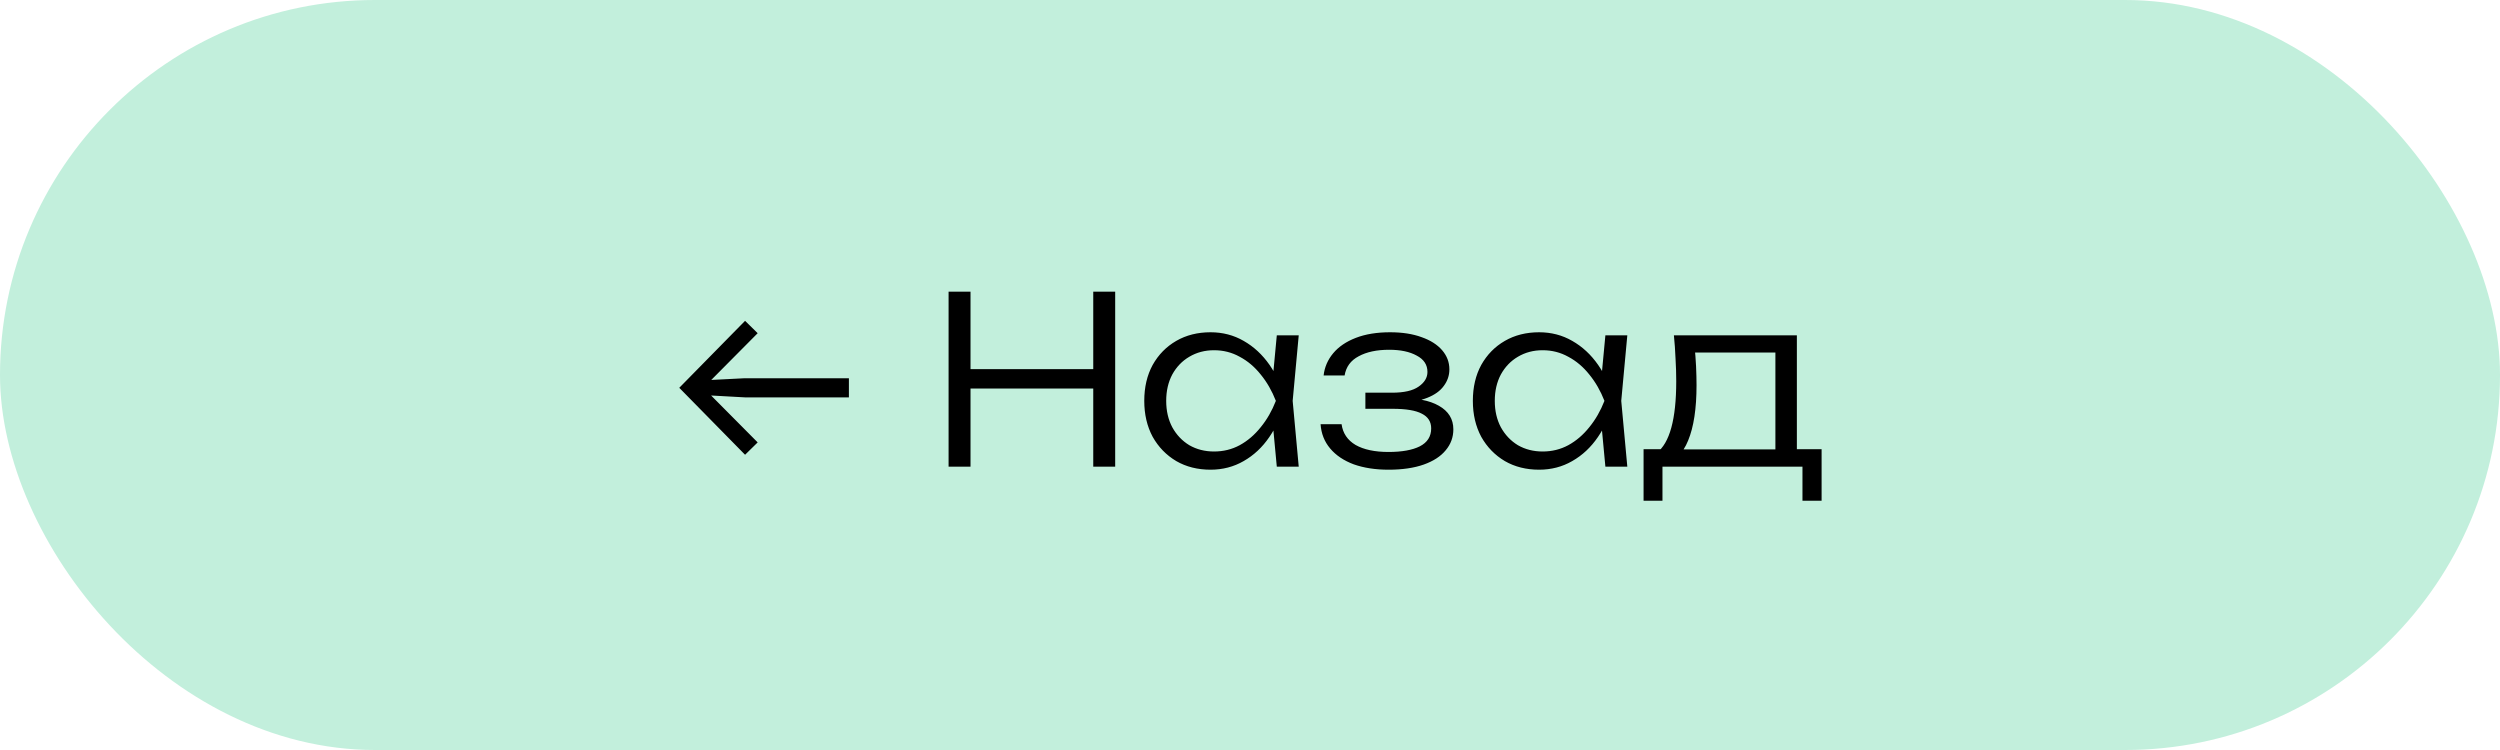
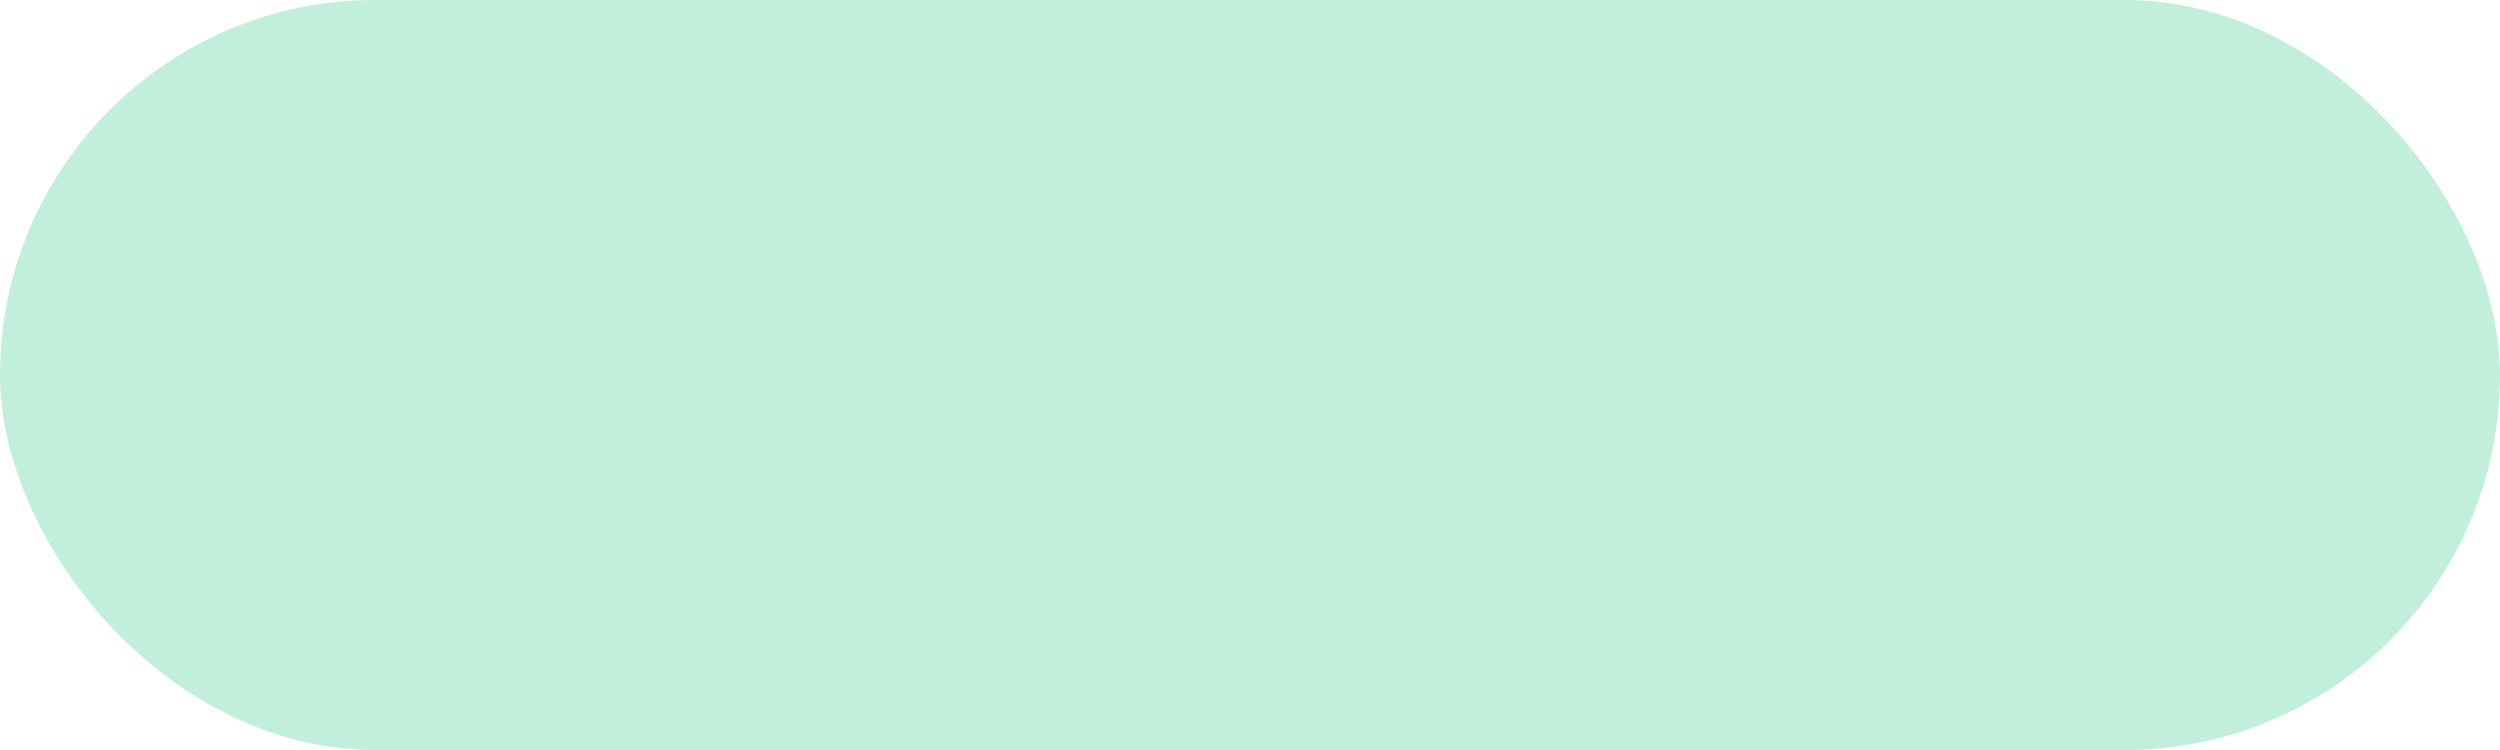
<svg xmlns="http://www.w3.org/2000/svg" width="150" height="45" viewBox="0 0 150 45" fill="none">
  <rect width="150" height="45" rx="22.5" fill="#C2EFDC" />
-   <path d="M50.934 22.694V23.842H44.69L41.652 23.674V22.848L44.69 22.694H50.934ZM44.704 19.25L45.46 19.992L41.694 23.786V22.75L45.46 26.544L44.704 27.286L40.756 23.268L44.704 19.25ZM56.915 17.5H58.231V28H56.915V17.5ZM65.595 17.5H66.911V28H65.595V17.5ZM57.587 22.148H66.309V23.31H57.587V22.148ZM76.608 28L76.328 25.018L76.678 24.052L76.328 23.1L76.608 20.118H77.924L77.56 24.052L77.924 28H76.608ZM77.112 24.052C76.907 24.873 76.59 25.597 76.16 26.222C75.74 26.838 75.227 27.319 74.62 27.664C74.023 28.009 73.36 28.182 72.632 28.182C71.858 28.182 71.172 28.009 70.574 27.664C69.977 27.309 69.506 26.824 69.16 26.208C68.824 25.583 68.656 24.864 68.656 24.052C68.656 23.231 68.824 22.512 69.16 21.896C69.506 21.28 69.977 20.799 70.574 20.454C71.172 20.109 71.858 19.936 72.632 19.936C73.36 19.936 74.023 20.109 74.62 20.454C75.227 20.799 75.745 21.28 76.174 21.896C76.604 22.512 76.916 23.231 77.112 24.052ZM69.972 24.052C69.972 24.649 70.094 25.177 70.336 25.634C70.588 26.091 70.929 26.451 71.358 26.712C71.797 26.964 72.292 27.09 72.842 27.09C73.402 27.09 73.916 26.964 74.382 26.712C74.858 26.451 75.278 26.091 75.642 25.634C76.016 25.177 76.319 24.649 76.552 24.052C76.319 23.455 76.016 22.927 75.642 22.47C75.278 22.013 74.858 21.658 74.382 21.406C73.916 21.145 73.402 21.014 72.842 21.014C72.292 21.014 71.797 21.145 71.358 21.406C70.929 21.658 70.588 22.013 70.336 22.47C70.094 22.927 69.972 23.455 69.972 24.052ZM83.309 28.182C82.525 28.182 81.829 28.075 81.223 27.86C80.625 27.636 80.154 27.319 79.809 26.908C79.463 26.497 79.272 26.012 79.235 25.452H80.495C80.569 25.993 80.849 26.409 81.335 26.698C81.829 26.978 82.487 27.118 83.309 27.118C84.111 27.118 84.737 27.006 85.185 26.782C85.642 26.549 85.871 26.189 85.871 25.704C85.871 25.303 85.684 25.009 85.311 24.822C84.947 24.626 84.363 24.528 83.561 24.528H81.923V23.562H83.519C84.237 23.562 84.769 23.441 85.115 23.198C85.469 22.955 85.647 22.661 85.647 22.316C85.647 21.887 85.432 21.56 85.003 21.336C84.583 21.103 84.032 20.986 83.351 20.986C82.604 20.986 81.993 21.117 81.517 21.378C81.041 21.63 80.761 22.013 80.677 22.526H79.417C79.473 22.031 79.664 21.588 79.991 21.196C80.317 20.804 80.77 20.496 81.349 20.272C81.927 20.048 82.613 19.936 83.407 19.936C84.135 19.936 84.765 20.034 85.297 20.23C85.829 20.417 86.239 20.678 86.529 21.014C86.818 21.35 86.963 21.733 86.963 22.162C86.963 22.526 86.851 22.857 86.627 23.156C86.412 23.455 86.081 23.693 85.633 23.87C85.194 24.047 84.634 24.136 83.953 24.136V23.898C84.97 23.87 85.763 24.019 86.333 24.346C86.911 24.673 87.201 25.144 87.201 25.76C87.201 26.236 87.047 26.656 86.739 27.02C86.44 27.384 86.001 27.669 85.423 27.874C84.844 28.079 84.139 28.182 83.309 28.182ZM96.323 28L96.043 25.018L96.393 24.052L96.043 23.1L96.323 20.118H97.639L97.275 24.052L97.639 28H96.323ZM96.827 24.052C96.622 24.873 96.305 25.597 95.875 26.222C95.455 26.838 94.942 27.319 94.335 27.664C93.738 28.009 93.075 28.182 92.347 28.182C91.573 28.182 90.886 28.009 90.289 27.664C89.692 27.309 89.221 26.824 88.875 26.208C88.539 25.583 88.371 24.864 88.371 24.052C88.371 23.231 88.539 22.512 88.875 21.896C89.221 21.28 89.692 20.799 90.289 20.454C90.886 20.109 91.573 19.936 92.347 19.936C93.075 19.936 93.738 20.109 94.335 20.454C94.942 20.799 95.46 21.28 95.889 21.896C96.319 22.512 96.631 23.231 96.827 24.052ZM89.687 24.052C89.687 24.649 89.808 25.177 90.051 25.634C90.303 26.091 90.644 26.451 91.073 26.712C91.512 26.964 92.007 27.09 92.557 27.09C93.117 27.09 93.63 26.964 94.097 26.712C94.573 26.451 94.993 26.091 95.357 25.634C95.731 25.177 96.034 24.649 96.267 24.052C96.034 23.455 95.731 22.927 95.357 22.47C94.993 22.013 94.573 21.658 94.097 21.406C93.63 21.145 93.117 21.014 92.557 21.014C92.007 21.014 91.512 21.145 91.073 21.406C90.644 21.658 90.303 22.013 90.051 22.47C89.808 22.927 89.687 23.455 89.687 24.052ZM109.296 26.95V30.044H108.148V28H99.748V30.044H98.614V26.95H100.336L100.714 26.964H106.888L107.266 26.95H109.296ZM100.434 20.118H107.812V27.622H106.524V20.566L107.126 21.154H101.12L101.666 20.734C101.712 21.154 101.745 21.569 101.764 21.98C101.782 22.381 101.792 22.759 101.792 23.114C101.792 24.514 101.624 25.62 101.288 26.432C100.961 27.235 100.508 27.636 99.93 27.636L99.398 27.174C100.182 26.586 100.574 25.153 100.574 22.876C100.574 22.437 100.56 21.985 100.532 21.518C100.513 21.042 100.48 20.575 100.434 20.118Z" fill="black" />
</svg>